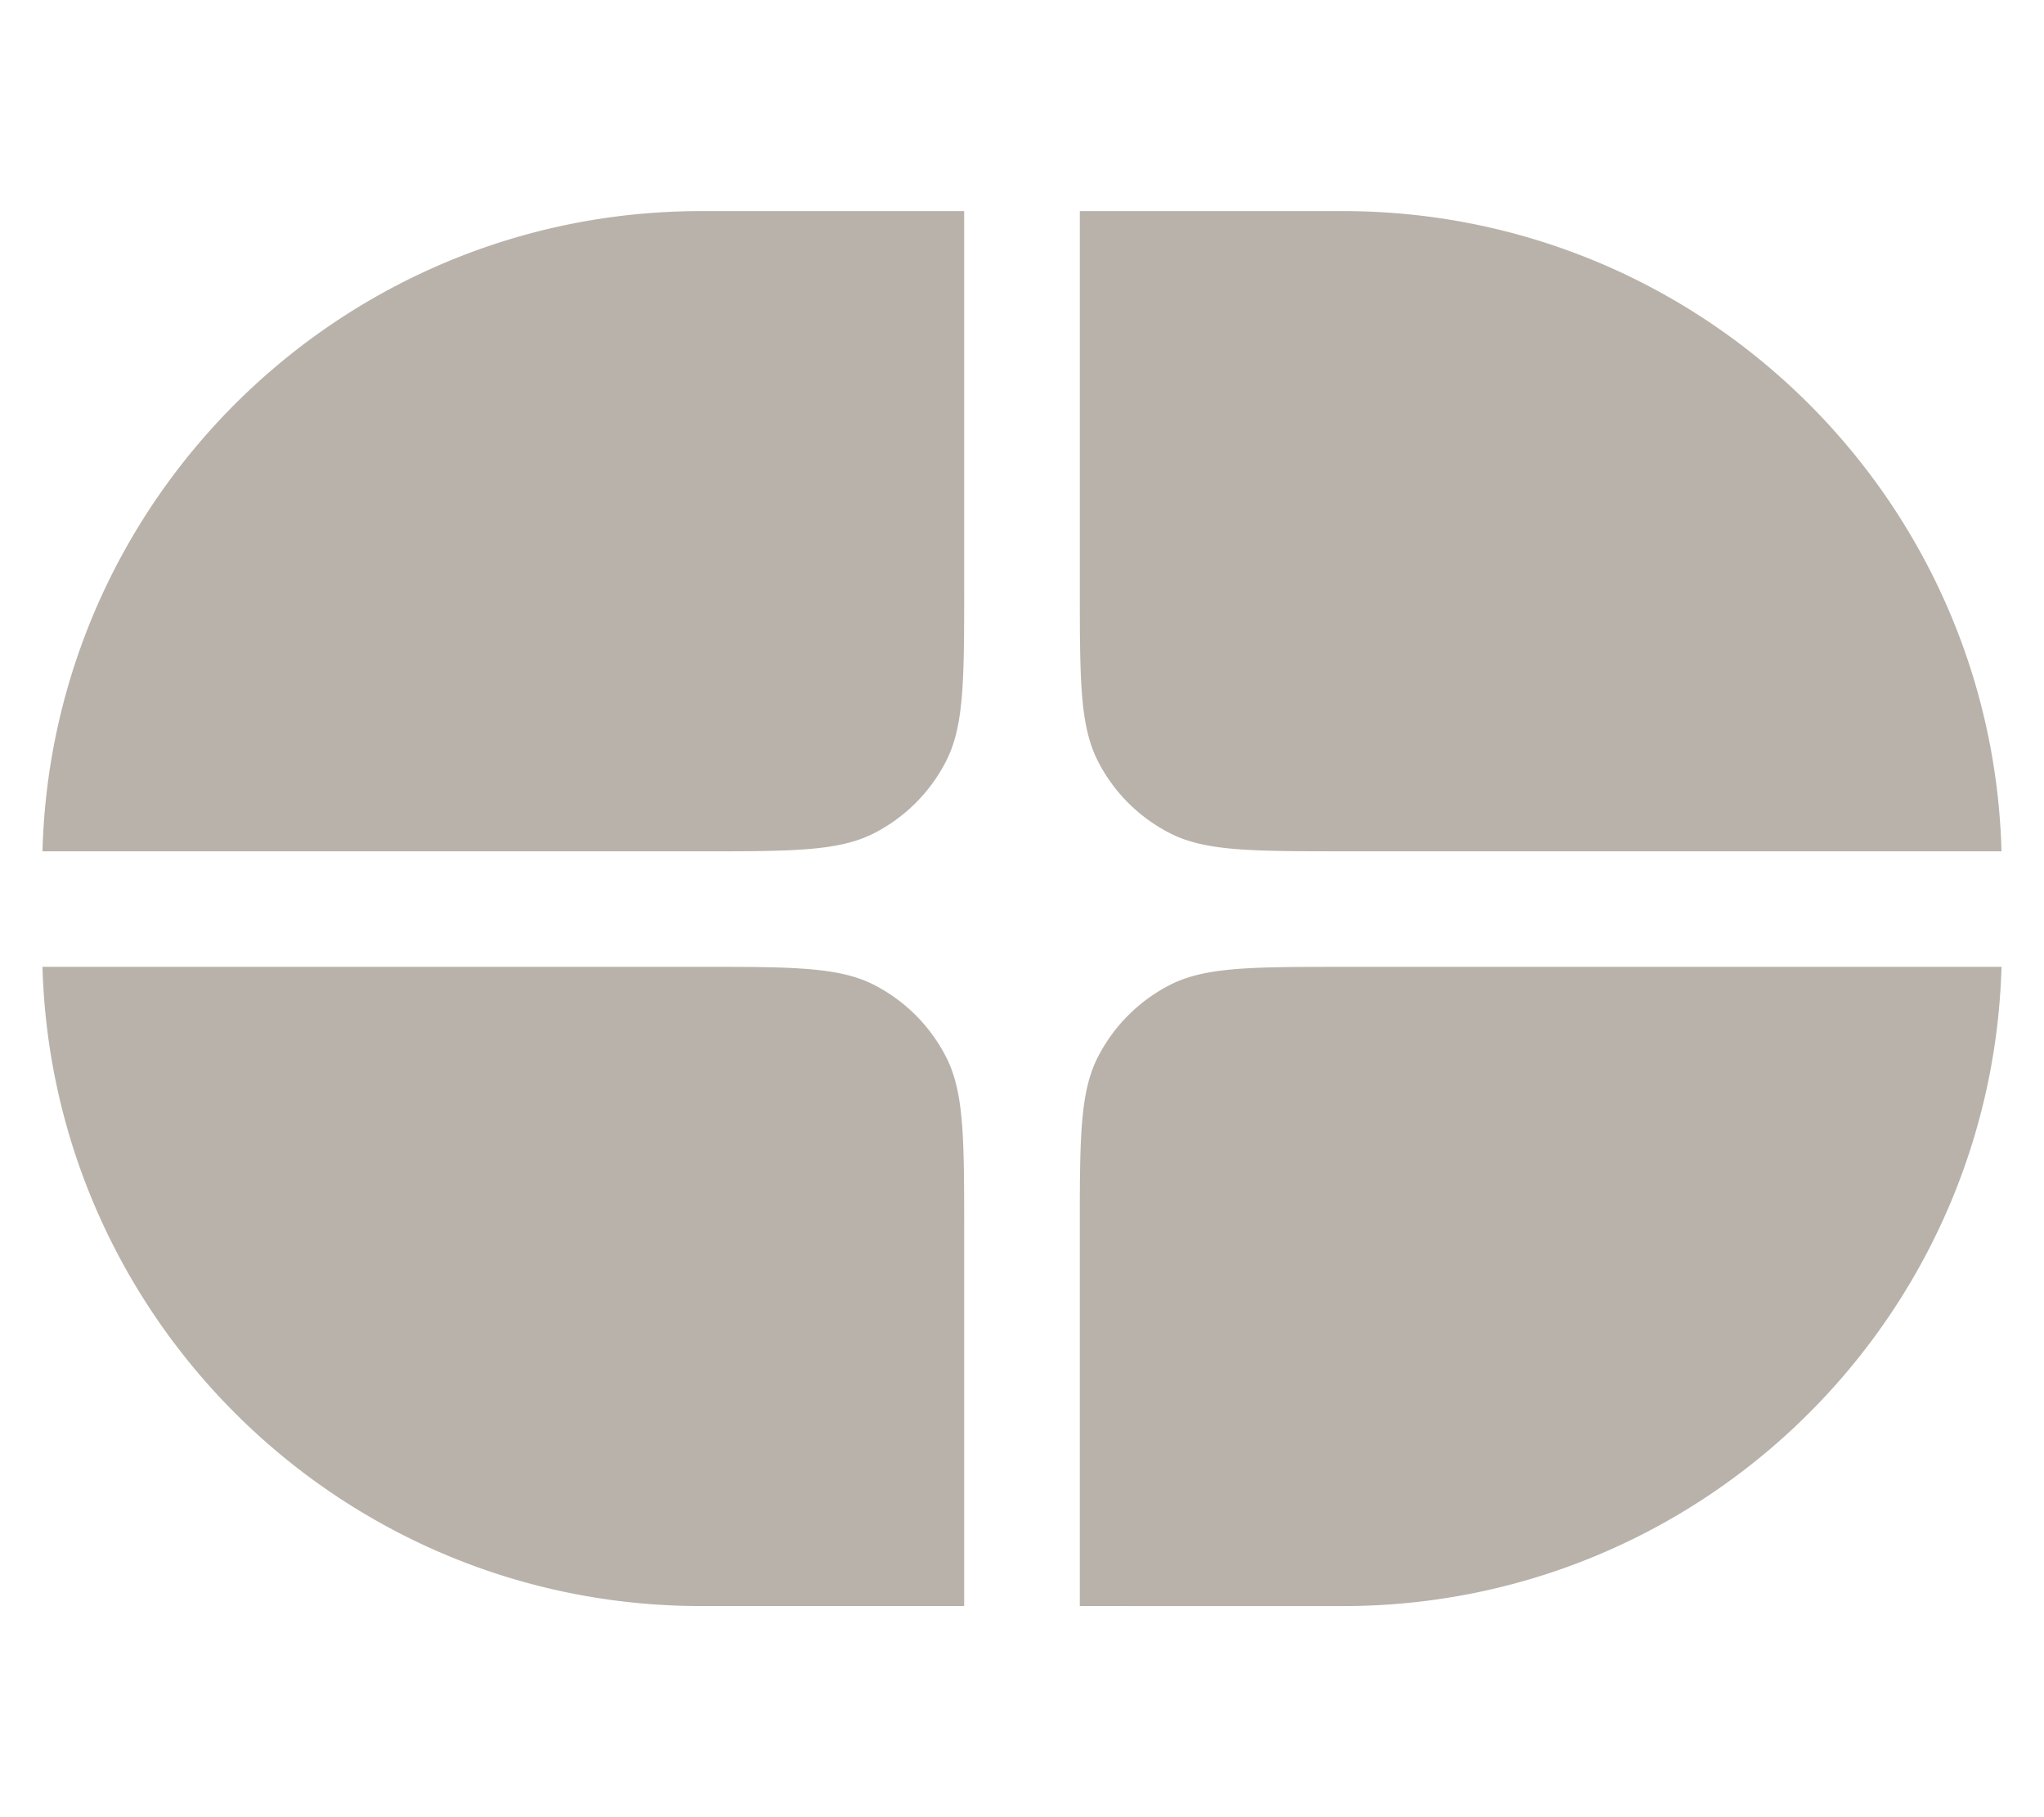
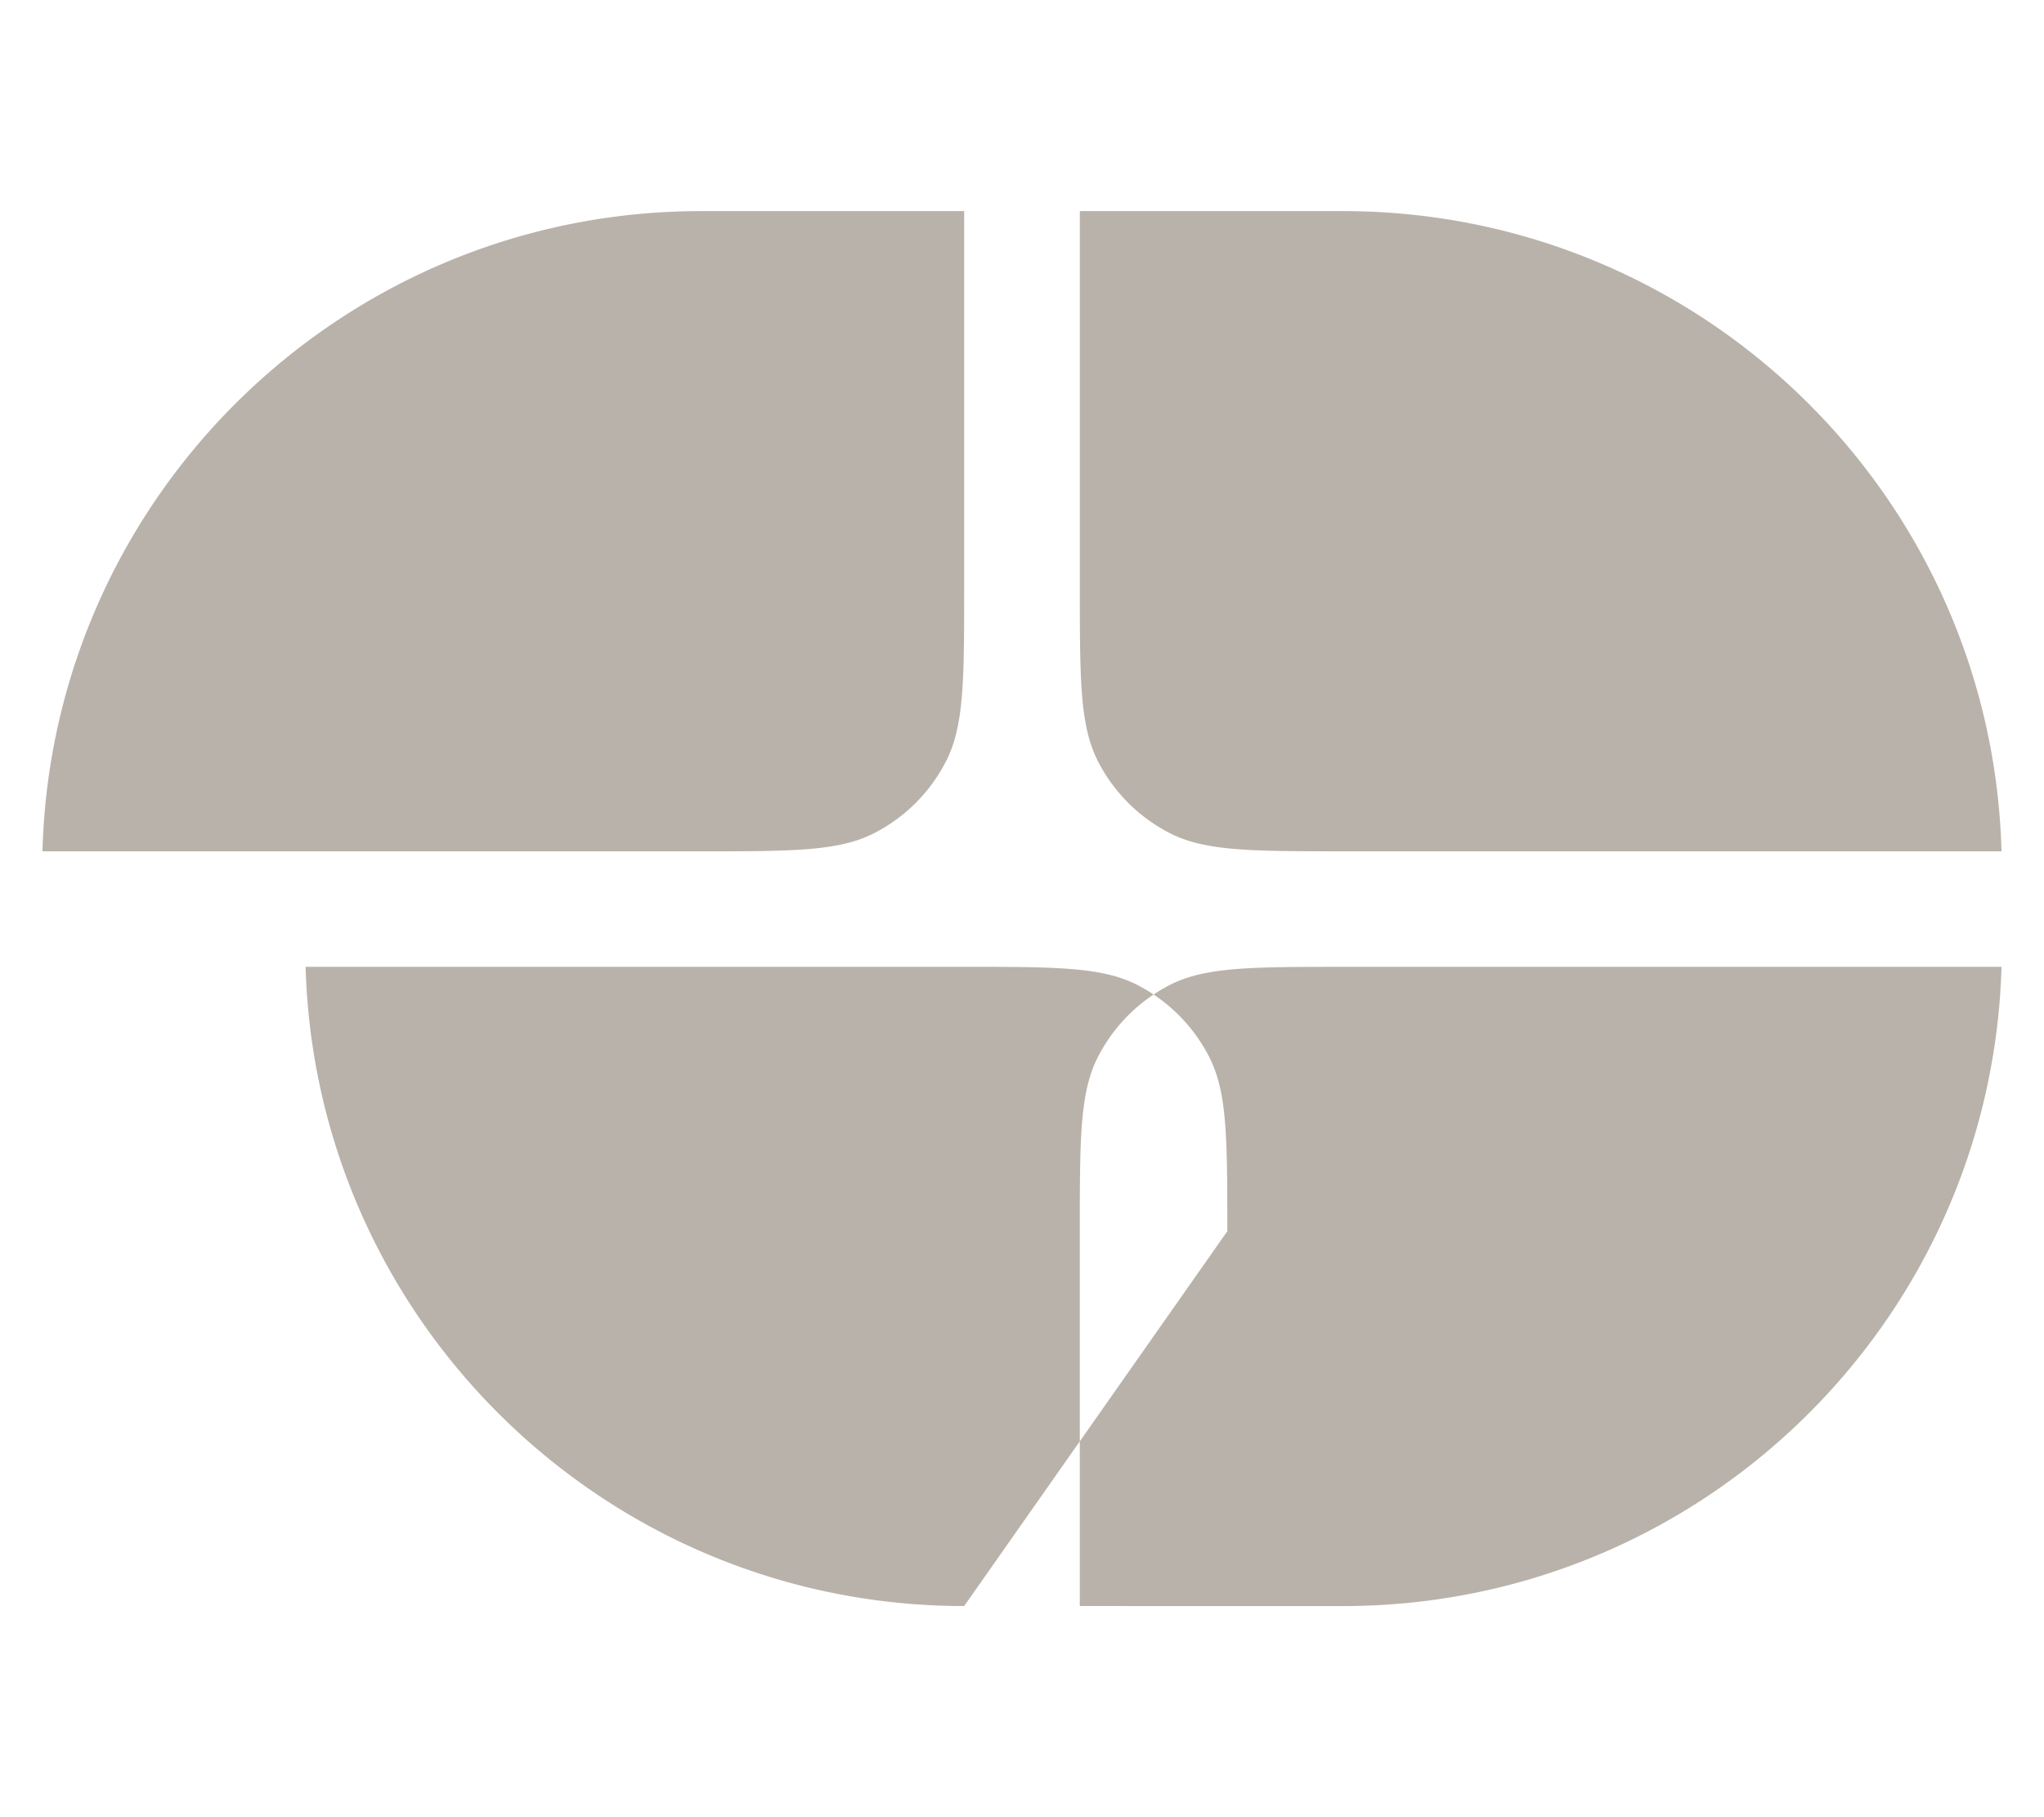
<svg xmlns="http://www.w3.org/2000/svg" viewBox="0 0 72 64" fill="none">
-   <path clip-rule="evenodd" d="M33.963 56.564h-9.269c-12.592 0-22.844-10.02-23.198-22.513h23.142c3.265 0 4.897 0 6.144.632a5.85 5.85 0 0 1 2.545 2.545c.636 1.245.636 2.876.636 6.136zM1.496 29.982C1.831 17.474 12.09 7.435 24.694 7.435h9.269V20.67c0 3.26 0 4.89-.636 6.136a5.82 5.82 0 0 1-2.548 2.544c-1.244.633-2.876.633-6.14.633zm36.54 26.582v-13.2c0-3.26 0-4.89.637-6.136a5.84 5.84 0 0 1 2.547-2.544c1.245-.632 2.877-.632 6.141-.632h23.142C70.15 46.545 59.9 56.565 47.305 56.565zm32.467-26.582H47.361c-3.264 0-4.893 0-6.14-.632a5.82 5.82 0 0 1-2.548-2.544c-.636-1.246-.636-2.876-.636-6.137V7.435h9.268c12.605 0 22.863 10.038 23.198 22.547" fill-rule="evenodd" fill="#b9b2aa" />
+   <path clip-rule="evenodd" d="M33.963 56.564c-12.592 0-22.844-10.02-23.198-22.513h23.142c3.265 0 4.897 0 6.144.632a5.85 5.85 0 0 1 2.545 2.545c.636 1.245.636 2.876.636 6.136zM1.496 29.982C1.831 17.474 12.09 7.435 24.694 7.435h9.269V20.67c0 3.26 0 4.89-.636 6.136a5.82 5.82 0 0 1-2.548 2.544c-1.244.633-2.876.633-6.14.633zm36.54 26.582v-13.2c0-3.26 0-4.89.637-6.136a5.84 5.84 0 0 1 2.547-2.544c1.245-.632 2.877-.632 6.141-.632h23.142C70.15 46.545 59.9 56.565 47.305 56.565zm32.467-26.582H47.361c-3.264 0-4.893 0-6.14-.632a5.82 5.82 0 0 1-2.548-2.544c-.636-1.246-.636-2.876-.636-6.137V7.435h9.268c12.605 0 22.863 10.038 23.198 22.547" fill-rule="evenodd" fill="#b9b2aa" />
</svg>